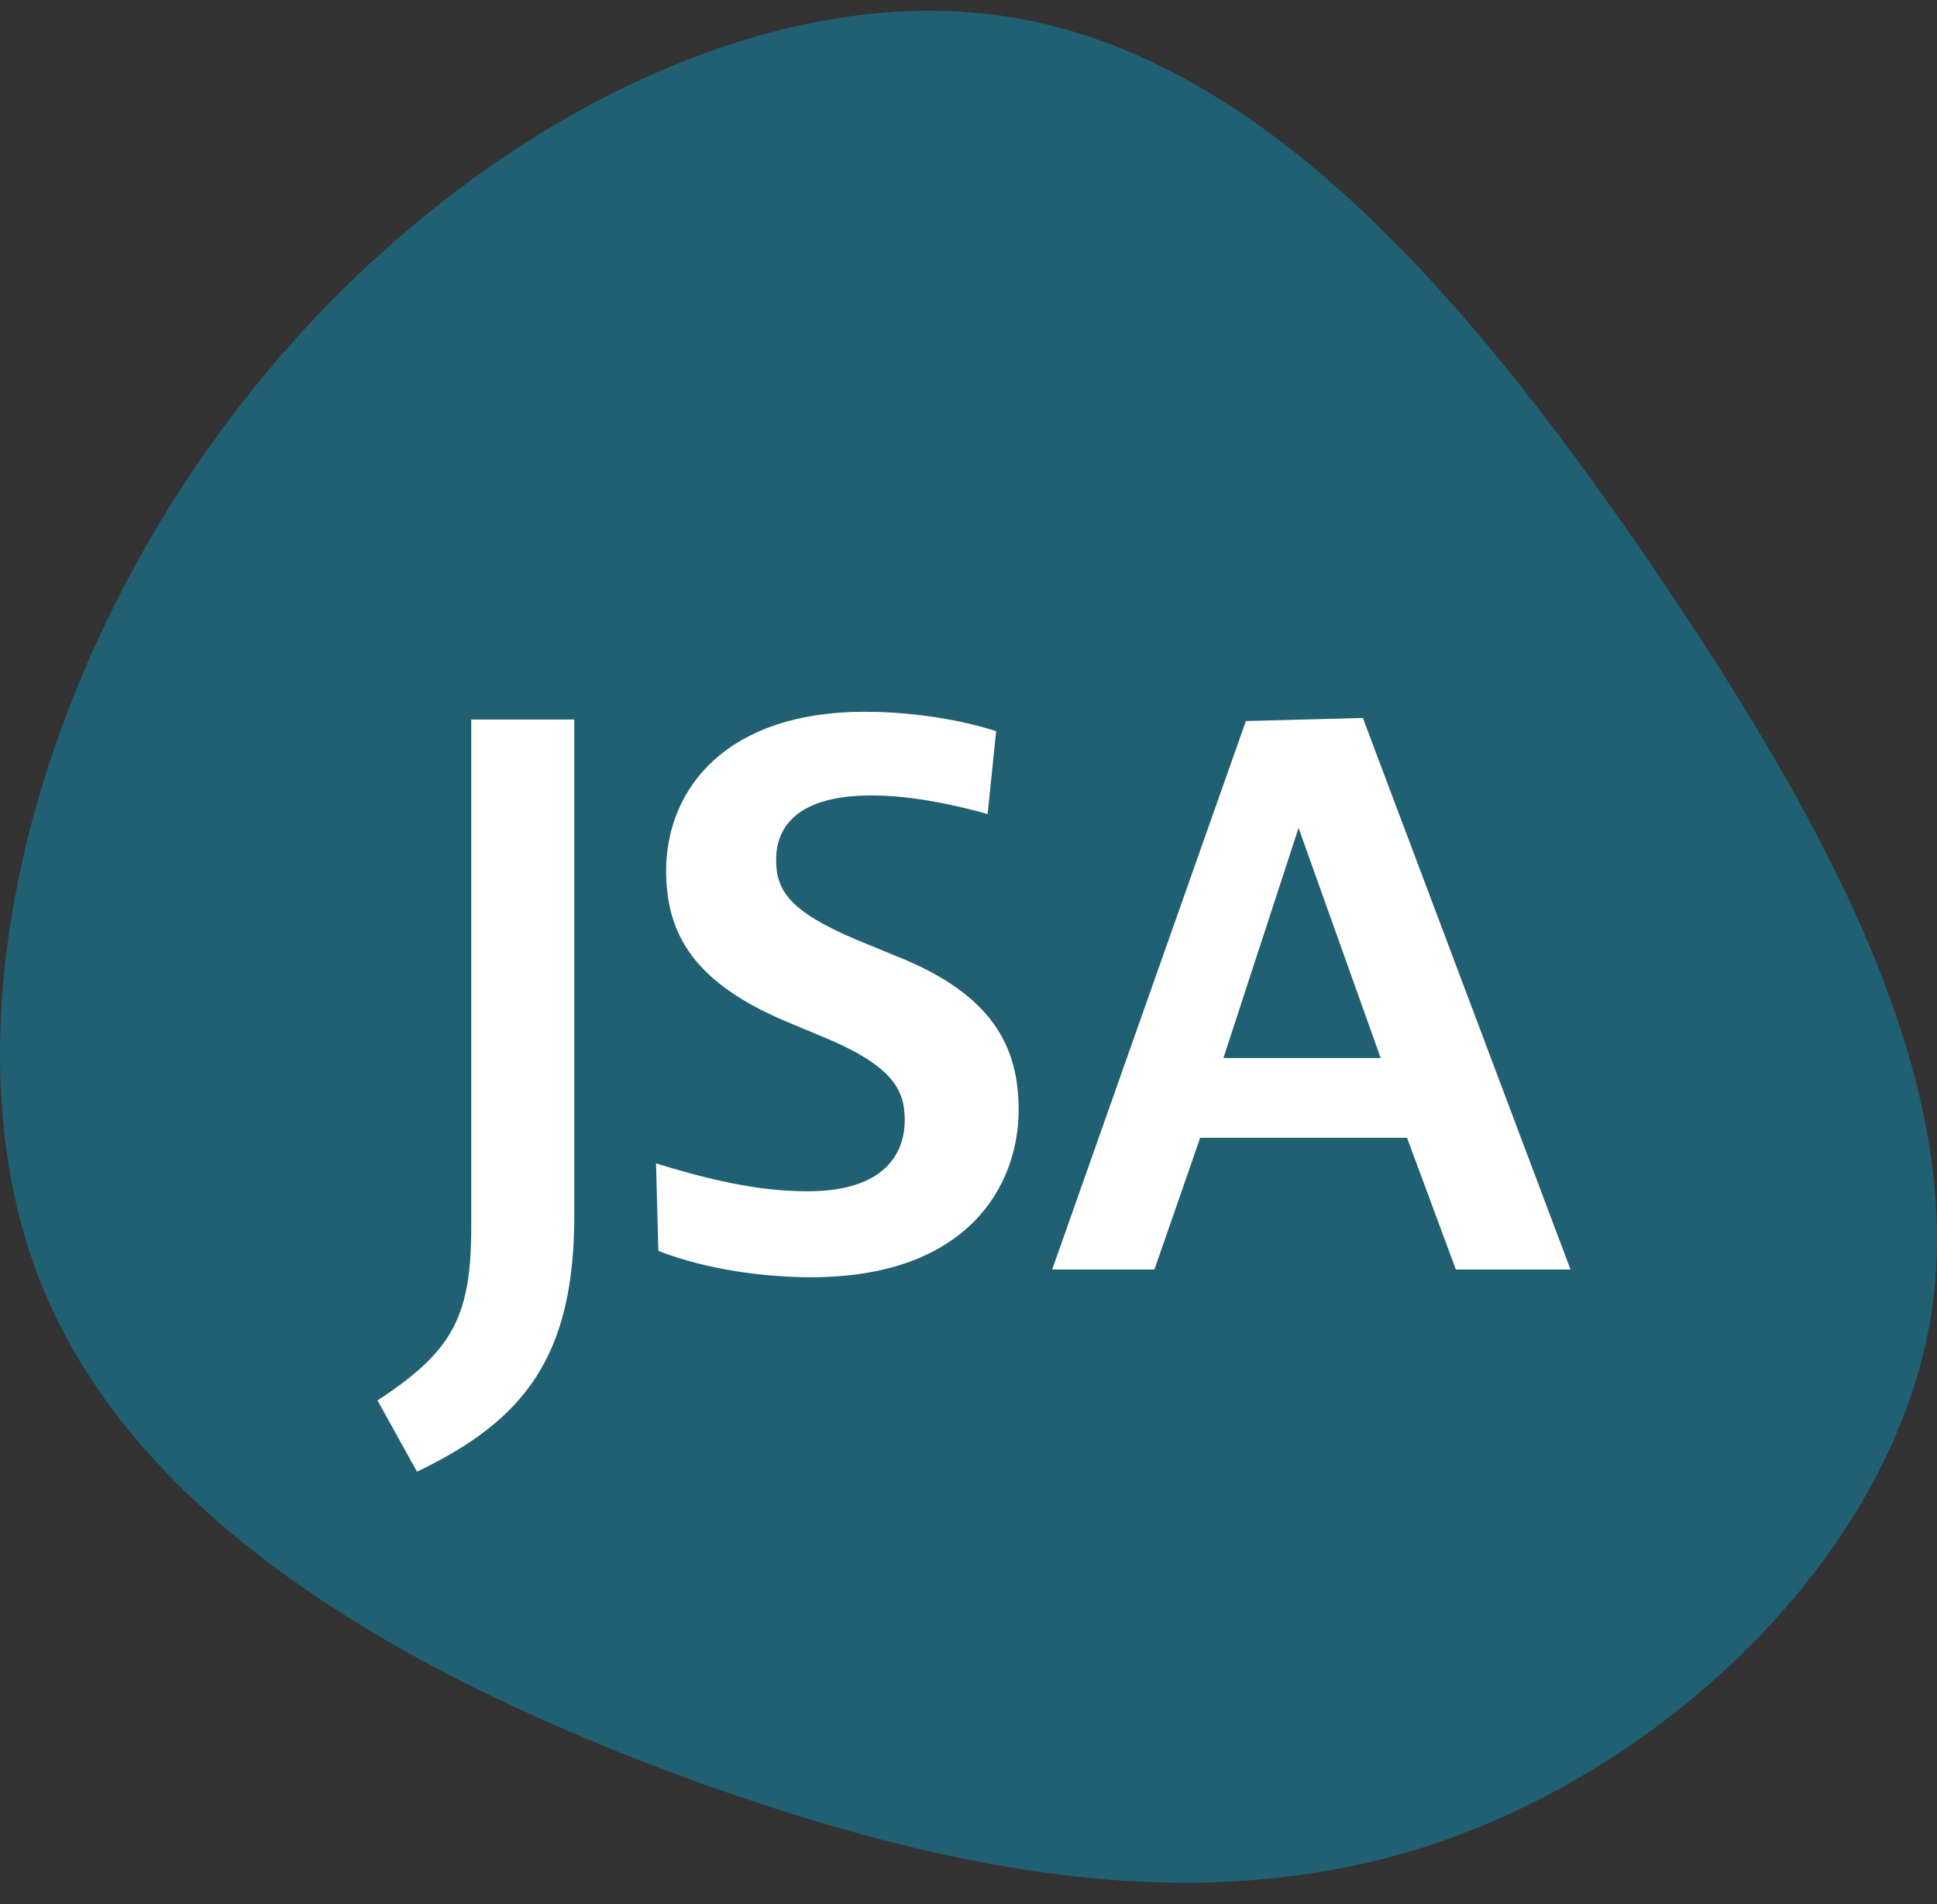
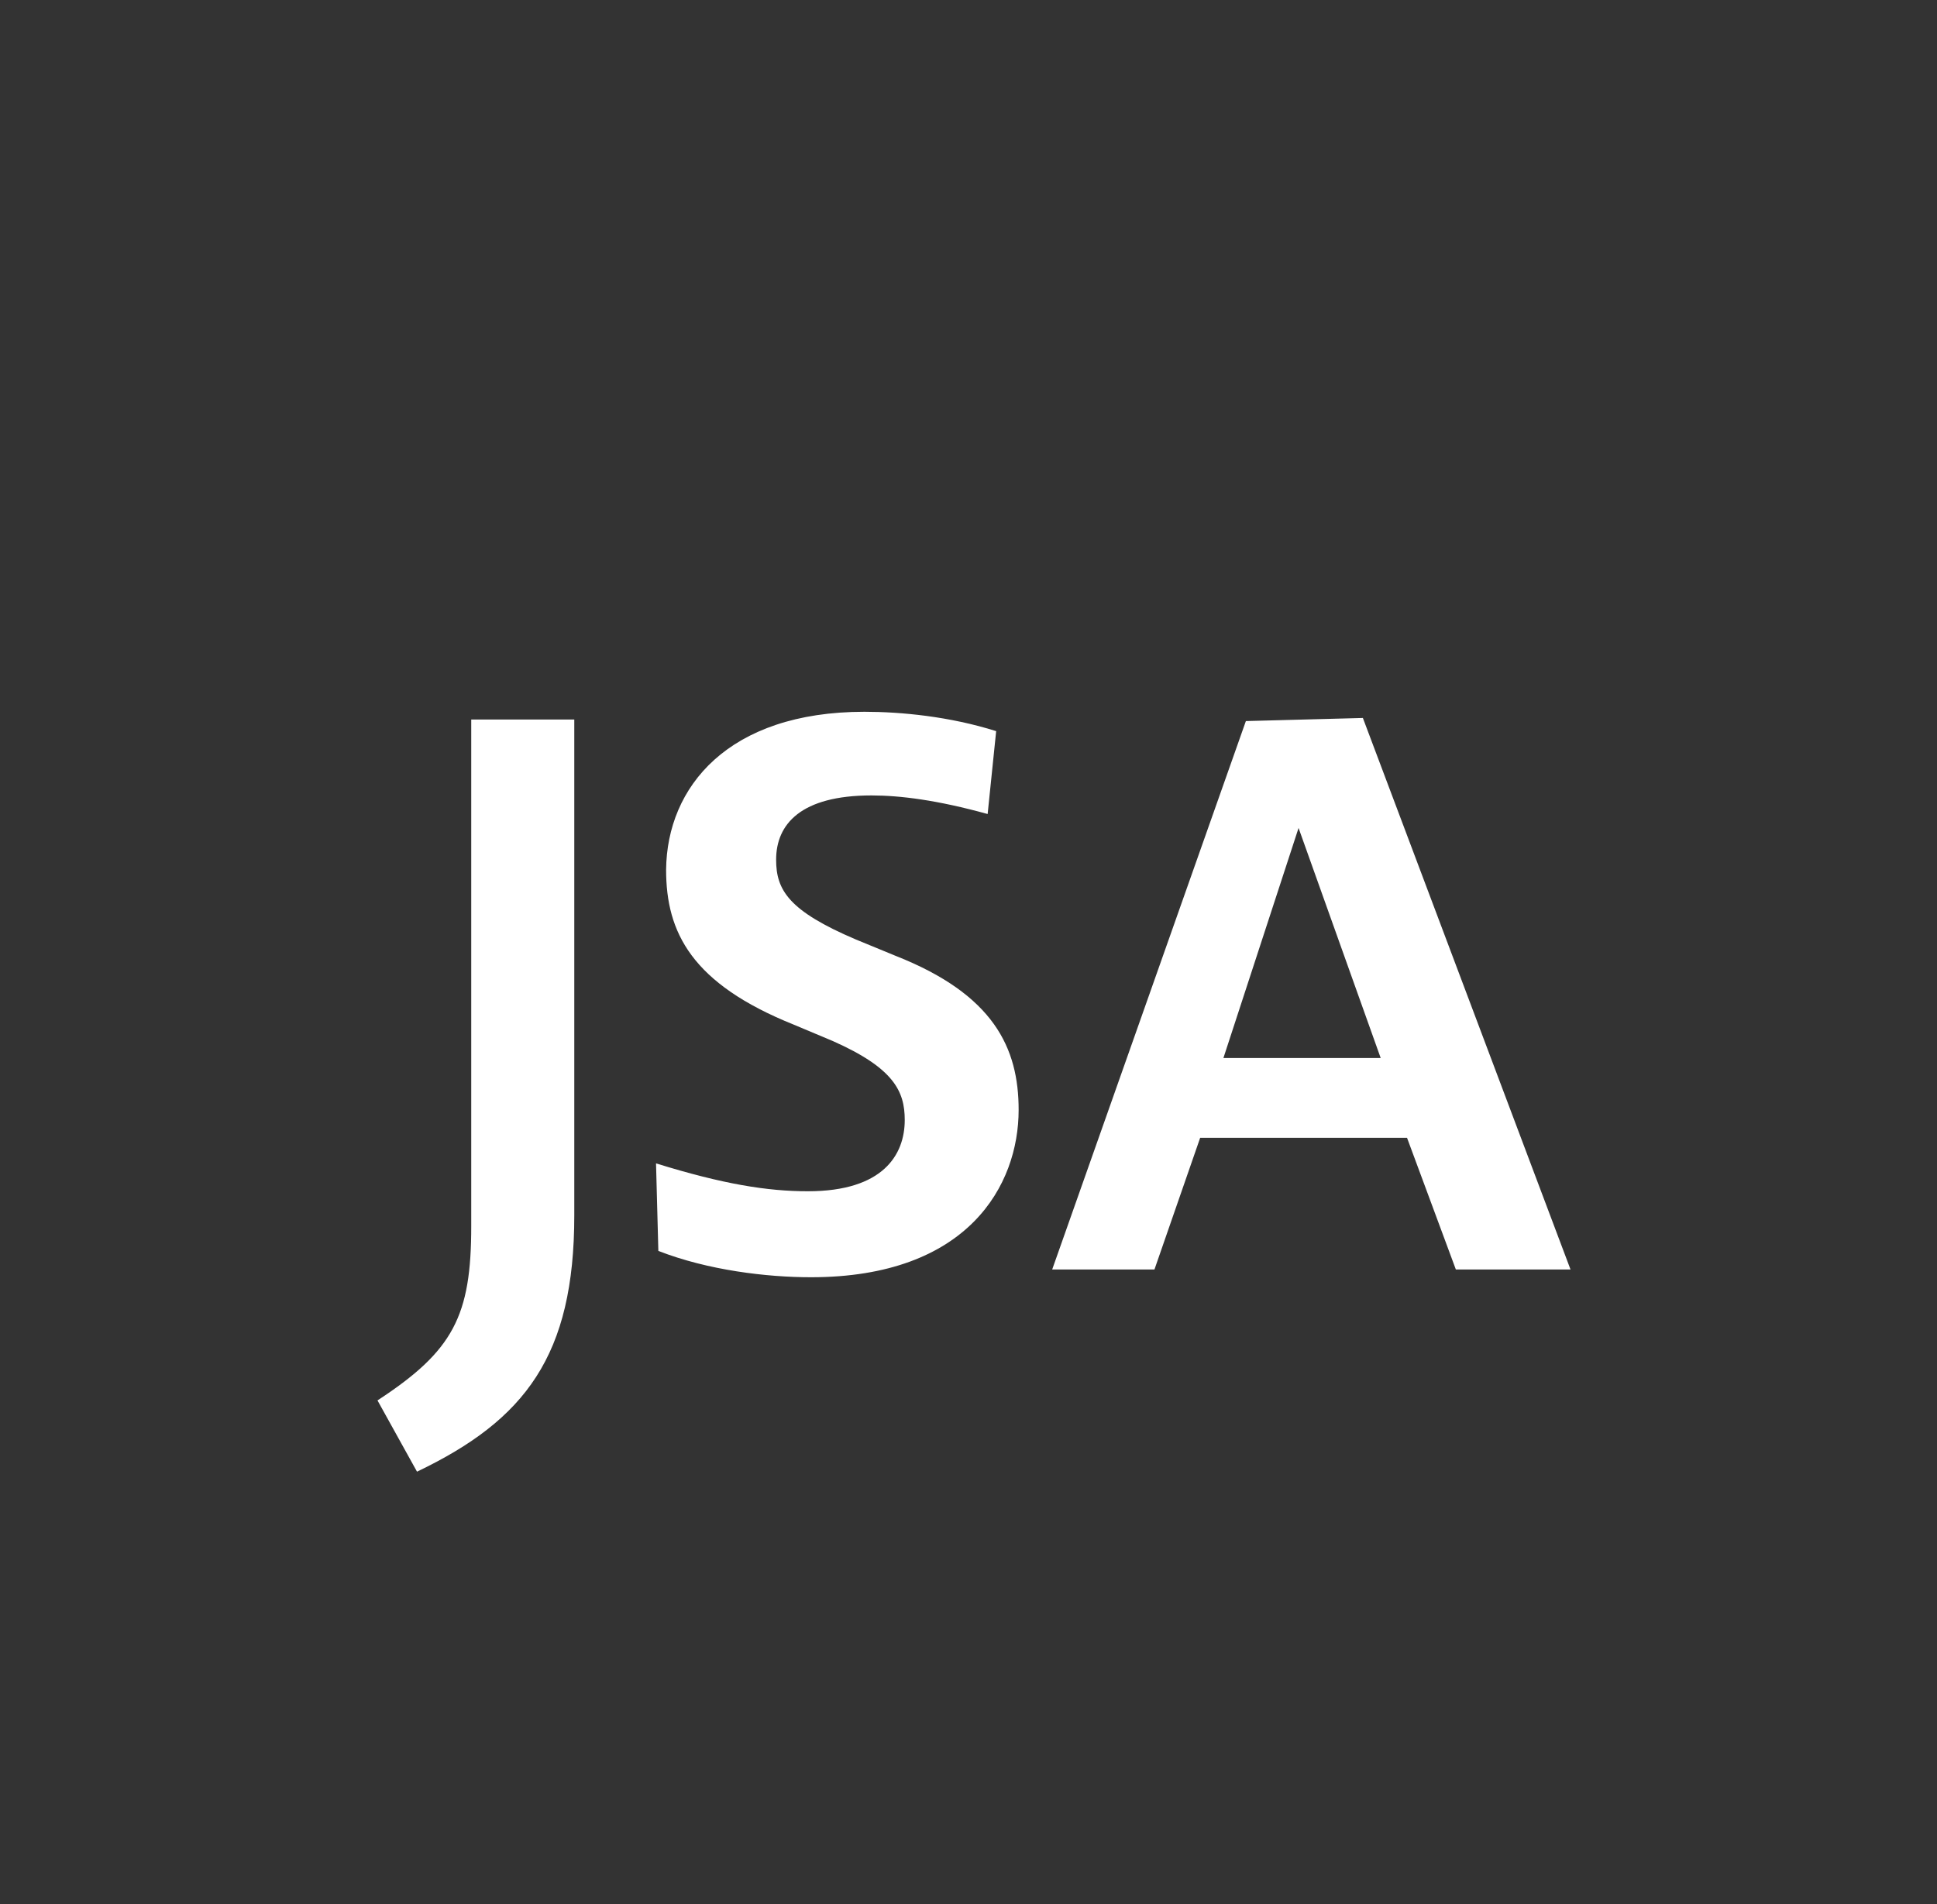
<svg xmlns="http://www.w3.org/2000/svg" width="60" height="59" viewBox="0 0 60 59" fill="none">
  <rect x="0" y="0" width="60" height="59" fill="#333333" stroke="none" />
-   <path d="M51.268 17.669C56.649 25.61 60.946 33.55 59.819 40.753C58.651 47.956 52.019 54.421 44.845 56.981C37.67 59.541 29.912 58.196 21.569 55.202C13.227 52.165 4.259 47.435 1.214 39.625C-1.831 31.771 1.089 20.793 7.345 12.679C13.602 4.522 23.238 -0.772 31.288 0.53C39.38 1.831 45.846 9.729 51.268 17.669Z" fill="#206072" />
  <path d="M17.789 37.653V22.293H14.597V37.989C14.597 40.773 14.045 41.853 11.693 43.389L12.917 45.597C16.277 43.989 17.789 41.997 17.789 37.653ZM31.553 34.389C31.553 32.469 30.785 30.813 27.737 29.613L26.513 29.109C24.425 28.221 24.041 27.573 24.041 26.637C24.041 25.533 24.809 24.645 26.993 24.645C27.881 24.645 29.033 24.789 30.593 25.221L30.857 22.653C29.417 22.197 27.905 22.053 26.777 22.053C22.553 22.053 20.657 24.381 20.633 26.949C20.633 28.893 21.425 30.477 24.593 31.749L25.793 32.253C27.689 33.093 28.025 33.813 28.025 34.701C28.025 35.781 27.353 36.909 25.025 36.909C23.777 36.909 22.409 36.693 20.321 36.045L20.393 38.757C21.929 39.357 23.753 39.573 25.121 39.573C29.993 39.573 31.553 36.717 31.553 34.389ZM45.096 39.333H48.648L42.216 22.245L38.592 22.341L32.592 39.333H35.76L37.176 35.253H43.584L45.096 39.333ZM40.224 25.653L42.768 32.781H37.896L40.224 25.653Z" fill="white" />
</svg>